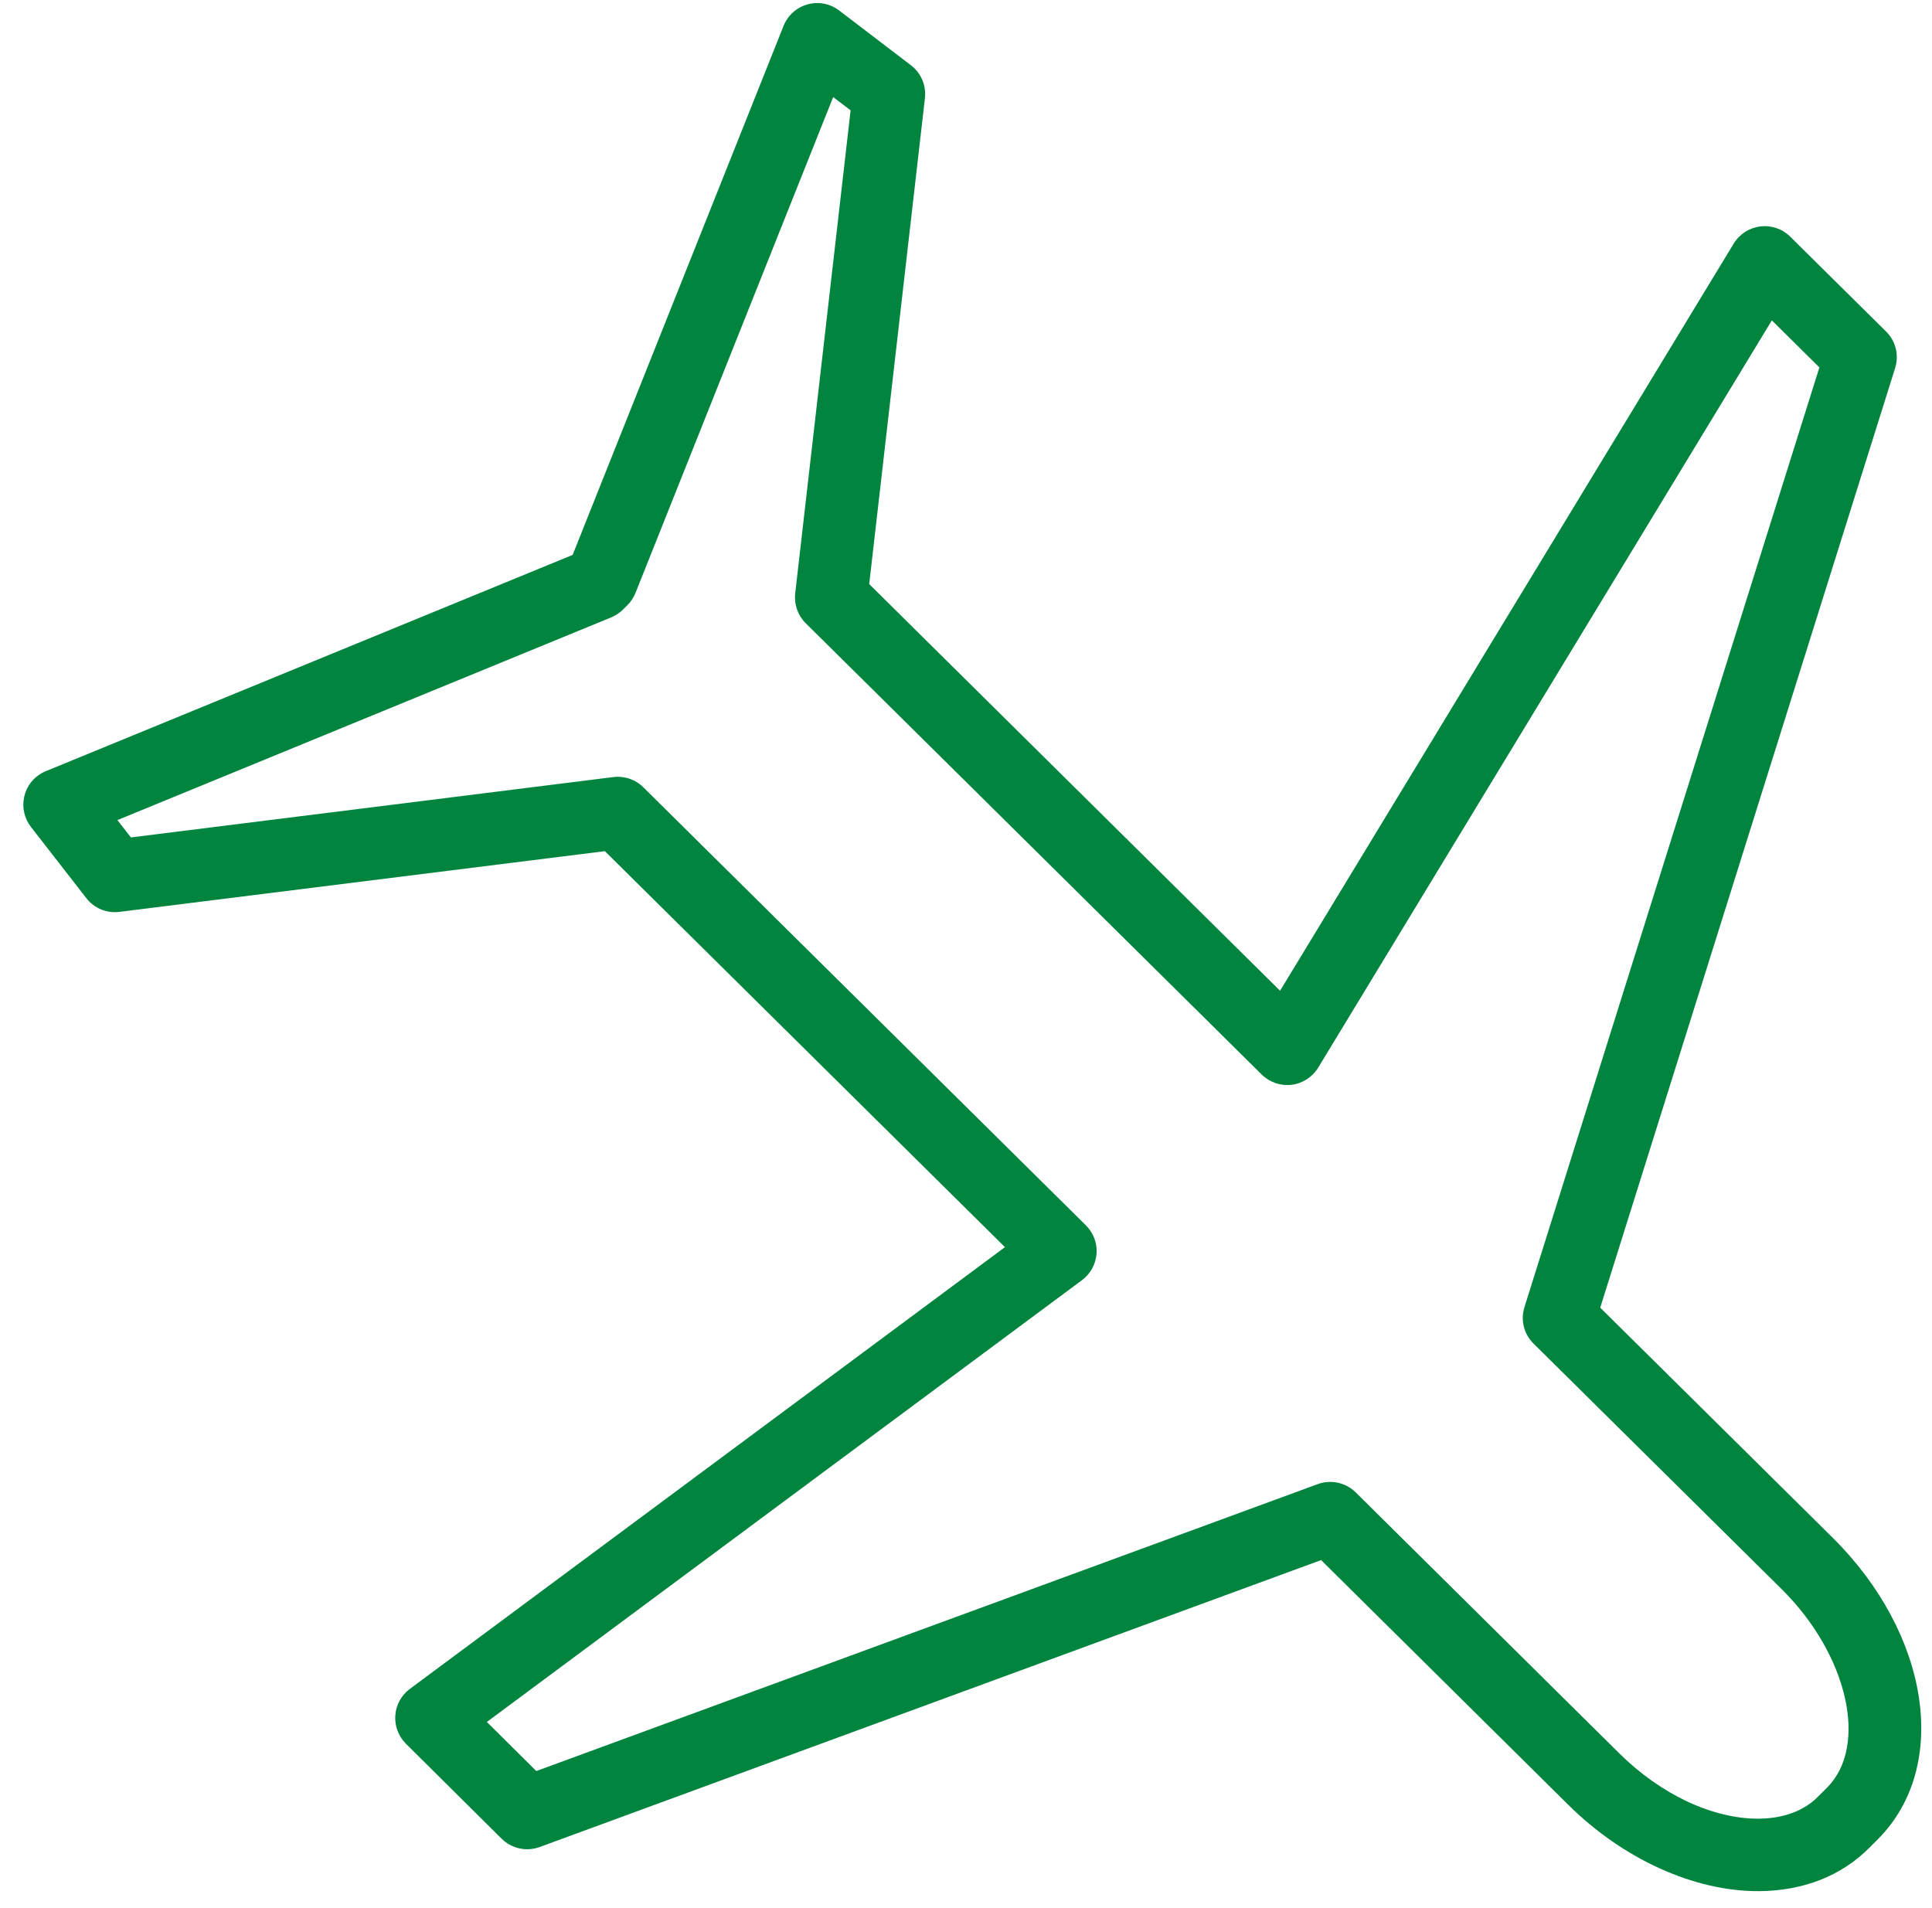
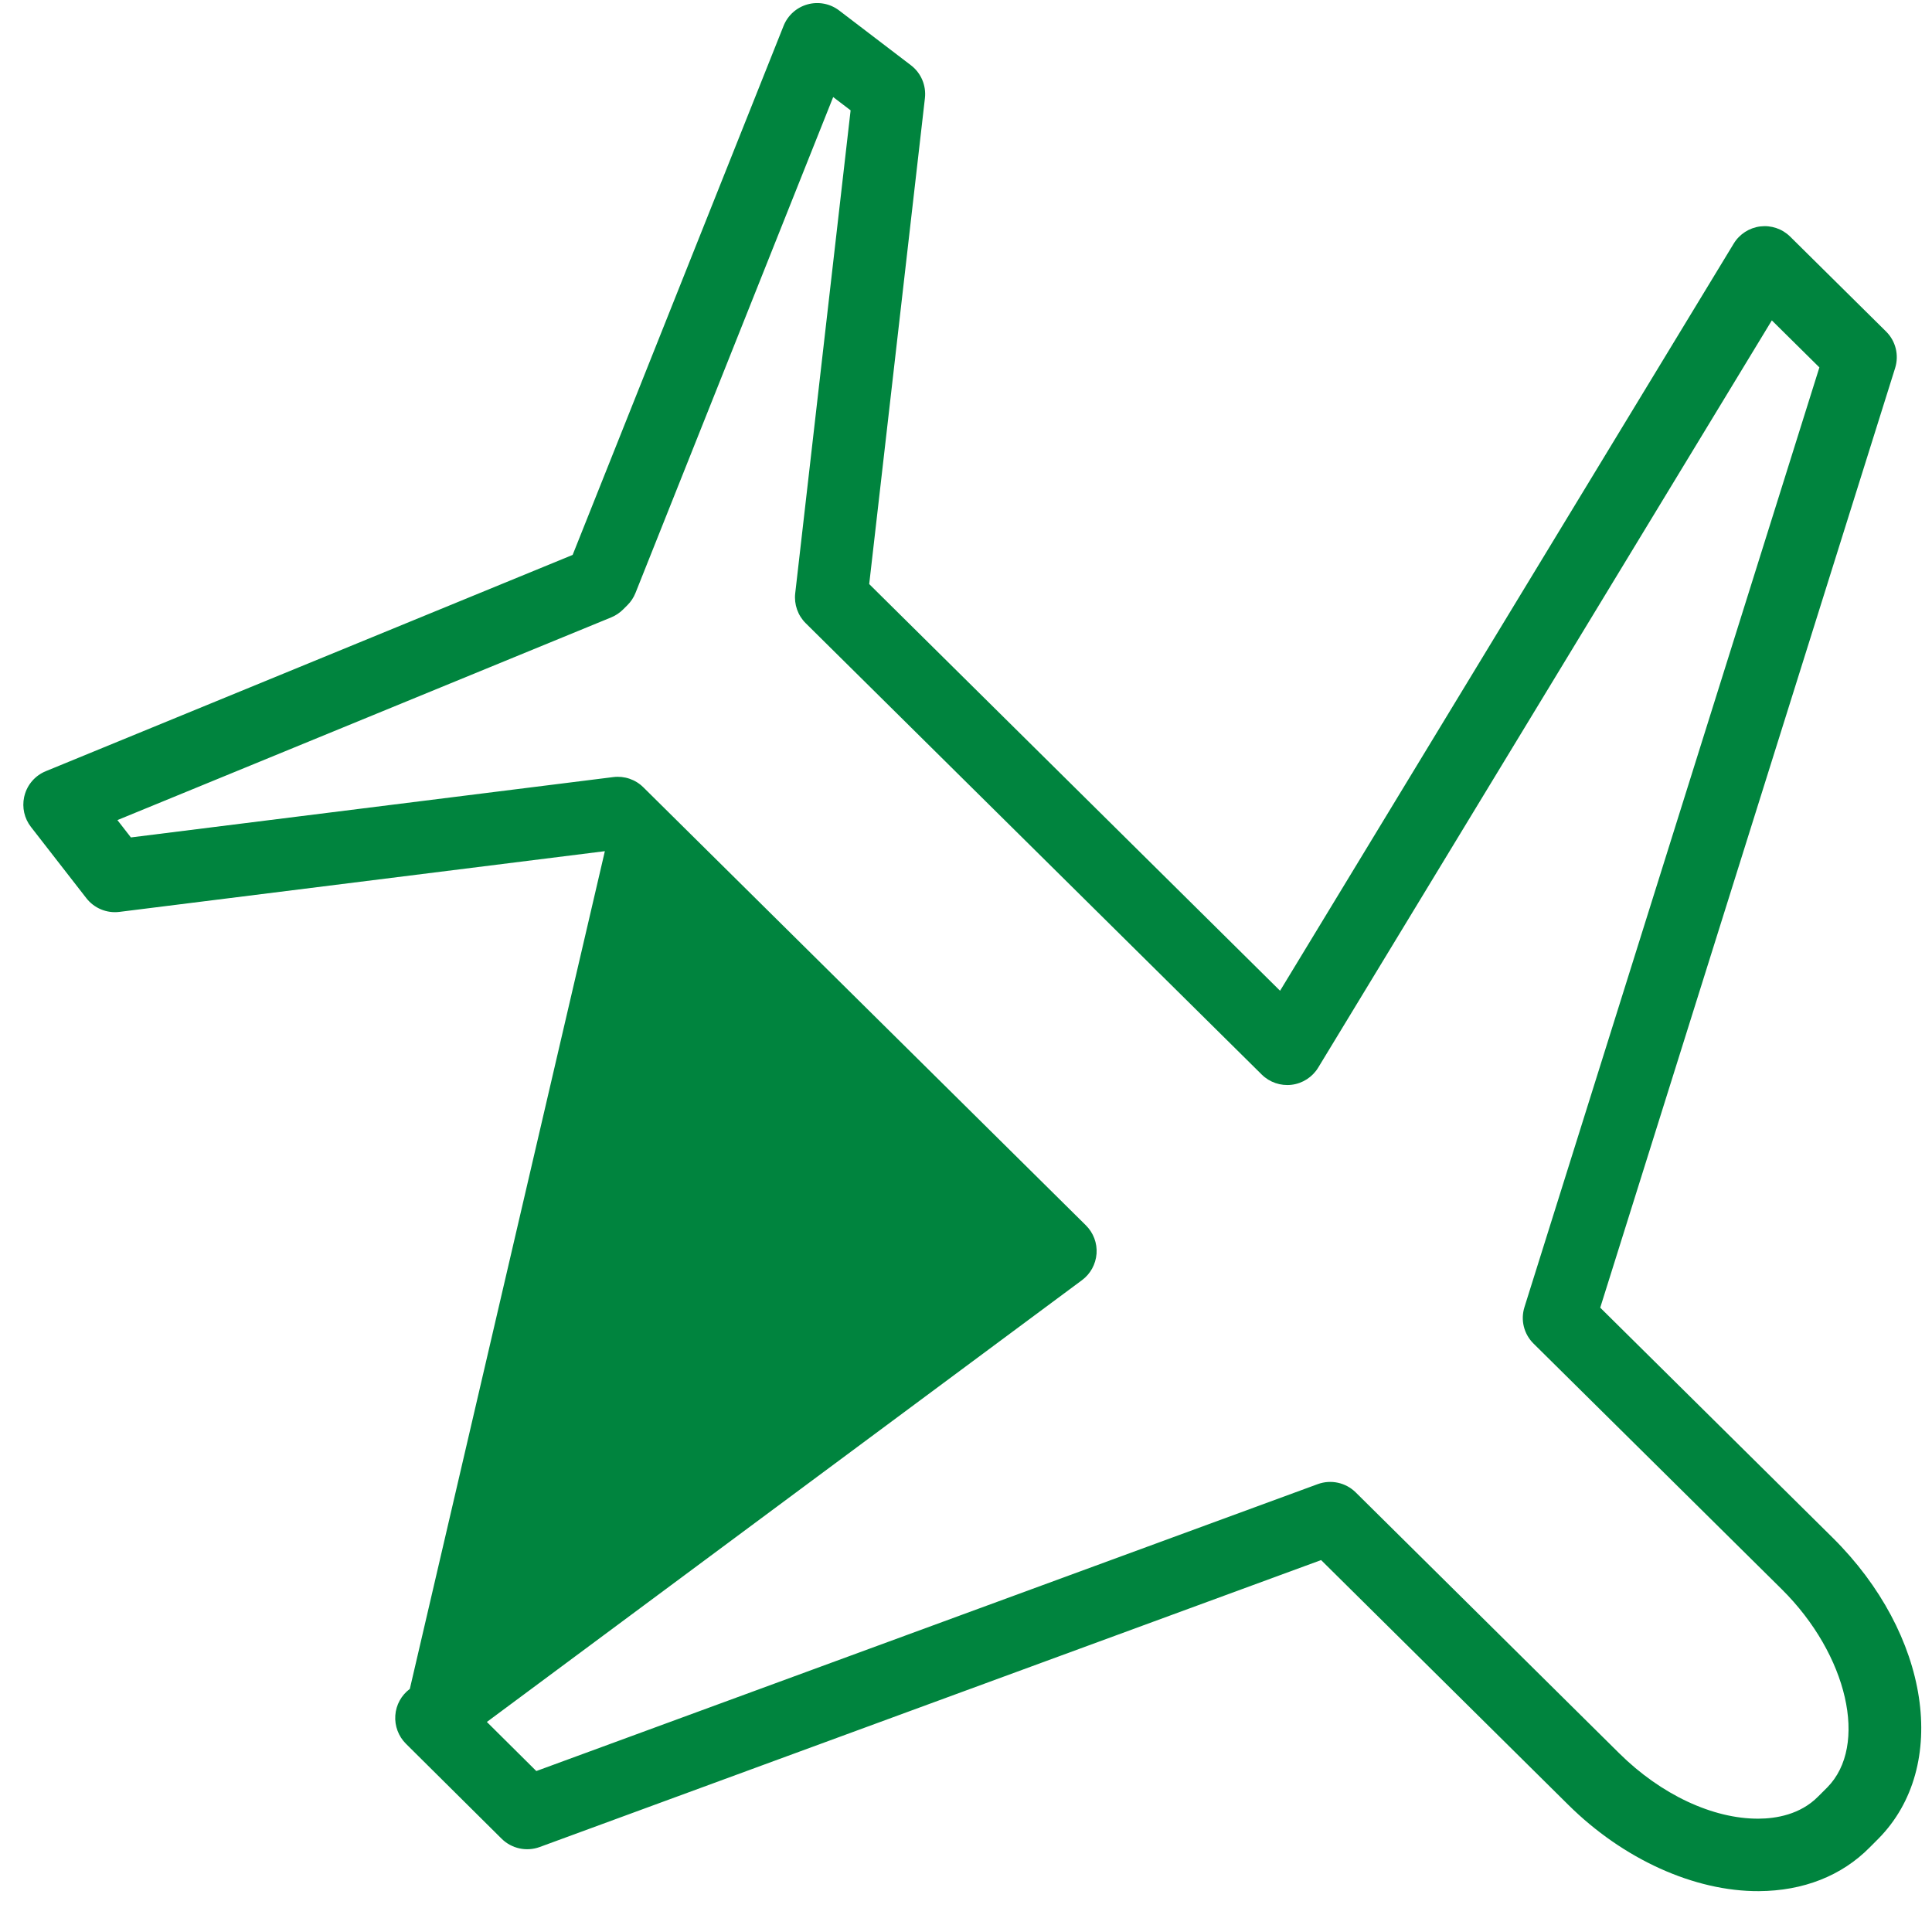
<svg xmlns="http://www.w3.org/2000/svg" width="80" height="79" viewBox="0 0 80 79" fill="none">
-   <path d="M22.347 76.483L54.704 64.601L64.941 74.737C67.212 76.988 70.161 78.323 72.831 78.31C74.673 78.299 76.259 77.675 77.419 76.501L77.781 76.138C80.745 73.138 79.914 67.667 75.889 63.677L66.262 54.149L78.473 15.241C78.641 14.703 78.497 14.12 78.096 13.725L74.127 9.798C73.8 9.475 73.344 9.32 72.889 9.376C72.434 9.432 72.028 9.694 71.79 10.086L53.005 41.026L35.992 24.186L38.299 4.064C38.358 3.539 38.139 3.021 37.718 2.701L34.749 0.435C34.376 0.15 33.891 0.056 33.44 0.181C32.987 0.306 32.619 0.635 32.446 1.071L23.712 22.978L1.896 31.934C1.462 32.112 1.136 32.482 1.017 32.936C1.01 32.96 1.004 32.983 0.999 33.008C0.907 33.44 1.009 33.893 1.282 34.243L3.576 37.193C3.901 37.61 4.421 37.826 4.946 37.76L25.046 35.246L41.613 51.643L16.97 69.936C16.62 70.197 16.399 70.595 16.369 71.034C16.338 71.47 16.499 71.897 16.808 72.206L20.773 76.141C21.187 76.549 21.8 76.683 22.347 76.483ZM20.16 71.304L44.803 53.01C45.154 52.75 45.371 52.353 45.406 51.912C45.437 51.475 45.275 51.048 44.964 50.739L26.638 32.6C26.311 32.276 25.853 32.121 25.396 32.178L5.42 34.677L4.862 33.959L25.309 25.565C25.492 25.489 25.659 25.379 25.799 25.239L25.98 25.059C26.125 24.915 26.238 24.743 26.314 24.554L34.5 4.019L35.222 4.569L32.928 24.57C32.876 25.027 33.036 25.483 33.363 25.807L52.246 44.496C52.572 44.819 53.029 44.974 53.484 44.919C53.94 44.863 54.345 44.601 54.584 44.208L73.368 13.267L75.337 15.214L63.126 54.122C62.954 54.664 63.103 55.245 63.502 55.638L73.778 65.808C76.515 68.52 77.374 72.285 75.662 74.016L75.284 74.393C74.543 75.144 73.532 75.306 72.816 75.309C70.925 75.319 68.771 74.308 67.052 72.605L56.137 61.798C55.723 61.389 55.111 61.256 54.565 61.456L22.208 73.337L20.16 71.304Z" fill="#00843E" />
+   <path d="M22.347 76.483L54.704 64.601L64.941 74.737C67.212 76.988 70.161 78.323 72.831 78.31C74.673 78.299 76.259 77.675 77.419 76.501L77.781 76.138C80.745 73.138 79.914 67.667 75.889 63.677L66.262 54.149L78.473 15.241C78.641 14.703 78.497 14.12 78.096 13.725L74.127 9.798C73.8 9.475 73.344 9.32 72.889 9.376C72.434 9.432 72.028 9.694 71.79 10.086L53.005 41.026L35.992 24.186L38.299 4.064C38.358 3.539 38.139 3.021 37.718 2.701L34.749 0.435C34.376 0.15 33.891 0.056 33.44 0.181C32.987 0.306 32.619 0.635 32.446 1.071L23.712 22.978L1.896 31.934C1.462 32.112 1.136 32.482 1.017 32.936C1.01 32.96 1.004 32.983 0.999 33.008C0.907 33.44 1.009 33.893 1.282 34.243L3.576 37.193C3.901 37.61 4.421 37.826 4.946 37.76L25.046 35.246L16.97 69.936C16.62 70.197 16.399 70.595 16.369 71.034C16.338 71.47 16.499 71.897 16.808 72.206L20.773 76.141C21.187 76.549 21.8 76.683 22.347 76.483ZM20.16 71.304L44.803 53.01C45.154 52.75 45.371 52.353 45.406 51.912C45.437 51.475 45.275 51.048 44.964 50.739L26.638 32.6C26.311 32.276 25.853 32.121 25.396 32.178L5.42 34.677L4.862 33.959L25.309 25.565C25.492 25.489 25.659 25.379 25.799 25.239L25.98 25.059C26.125 24.915 26.238 24.743 26.314 24.554L34.5 4.019L35.222 4.569L32.928 24.57C32.876 25.027 33.036 25.483 33.363 25.807L52.246 44.496C52.572 44.819 53.029 44.974 53.484 44.919C53.94 44.863 54.345 44.601 54.584 44.208L73.368 13.267L75.337 15.214L63.126 54.122C62.954 54.664 63.103 55.245 63.502 55.638L73.778 65.808C76.515 68.52 77.374 72.285 75.662 74.016L75.284 74.393C74.543 75.144 73.532 75.306 72.816 75.309C70.925 75.319 68.771 74.308 67.052 72.605L56.137 61.798C55.723 61.389 55.111 61.256 54.565 61.456L22.208 73.337L20.16 71.304Z" fill="#00843E" />
</svg>